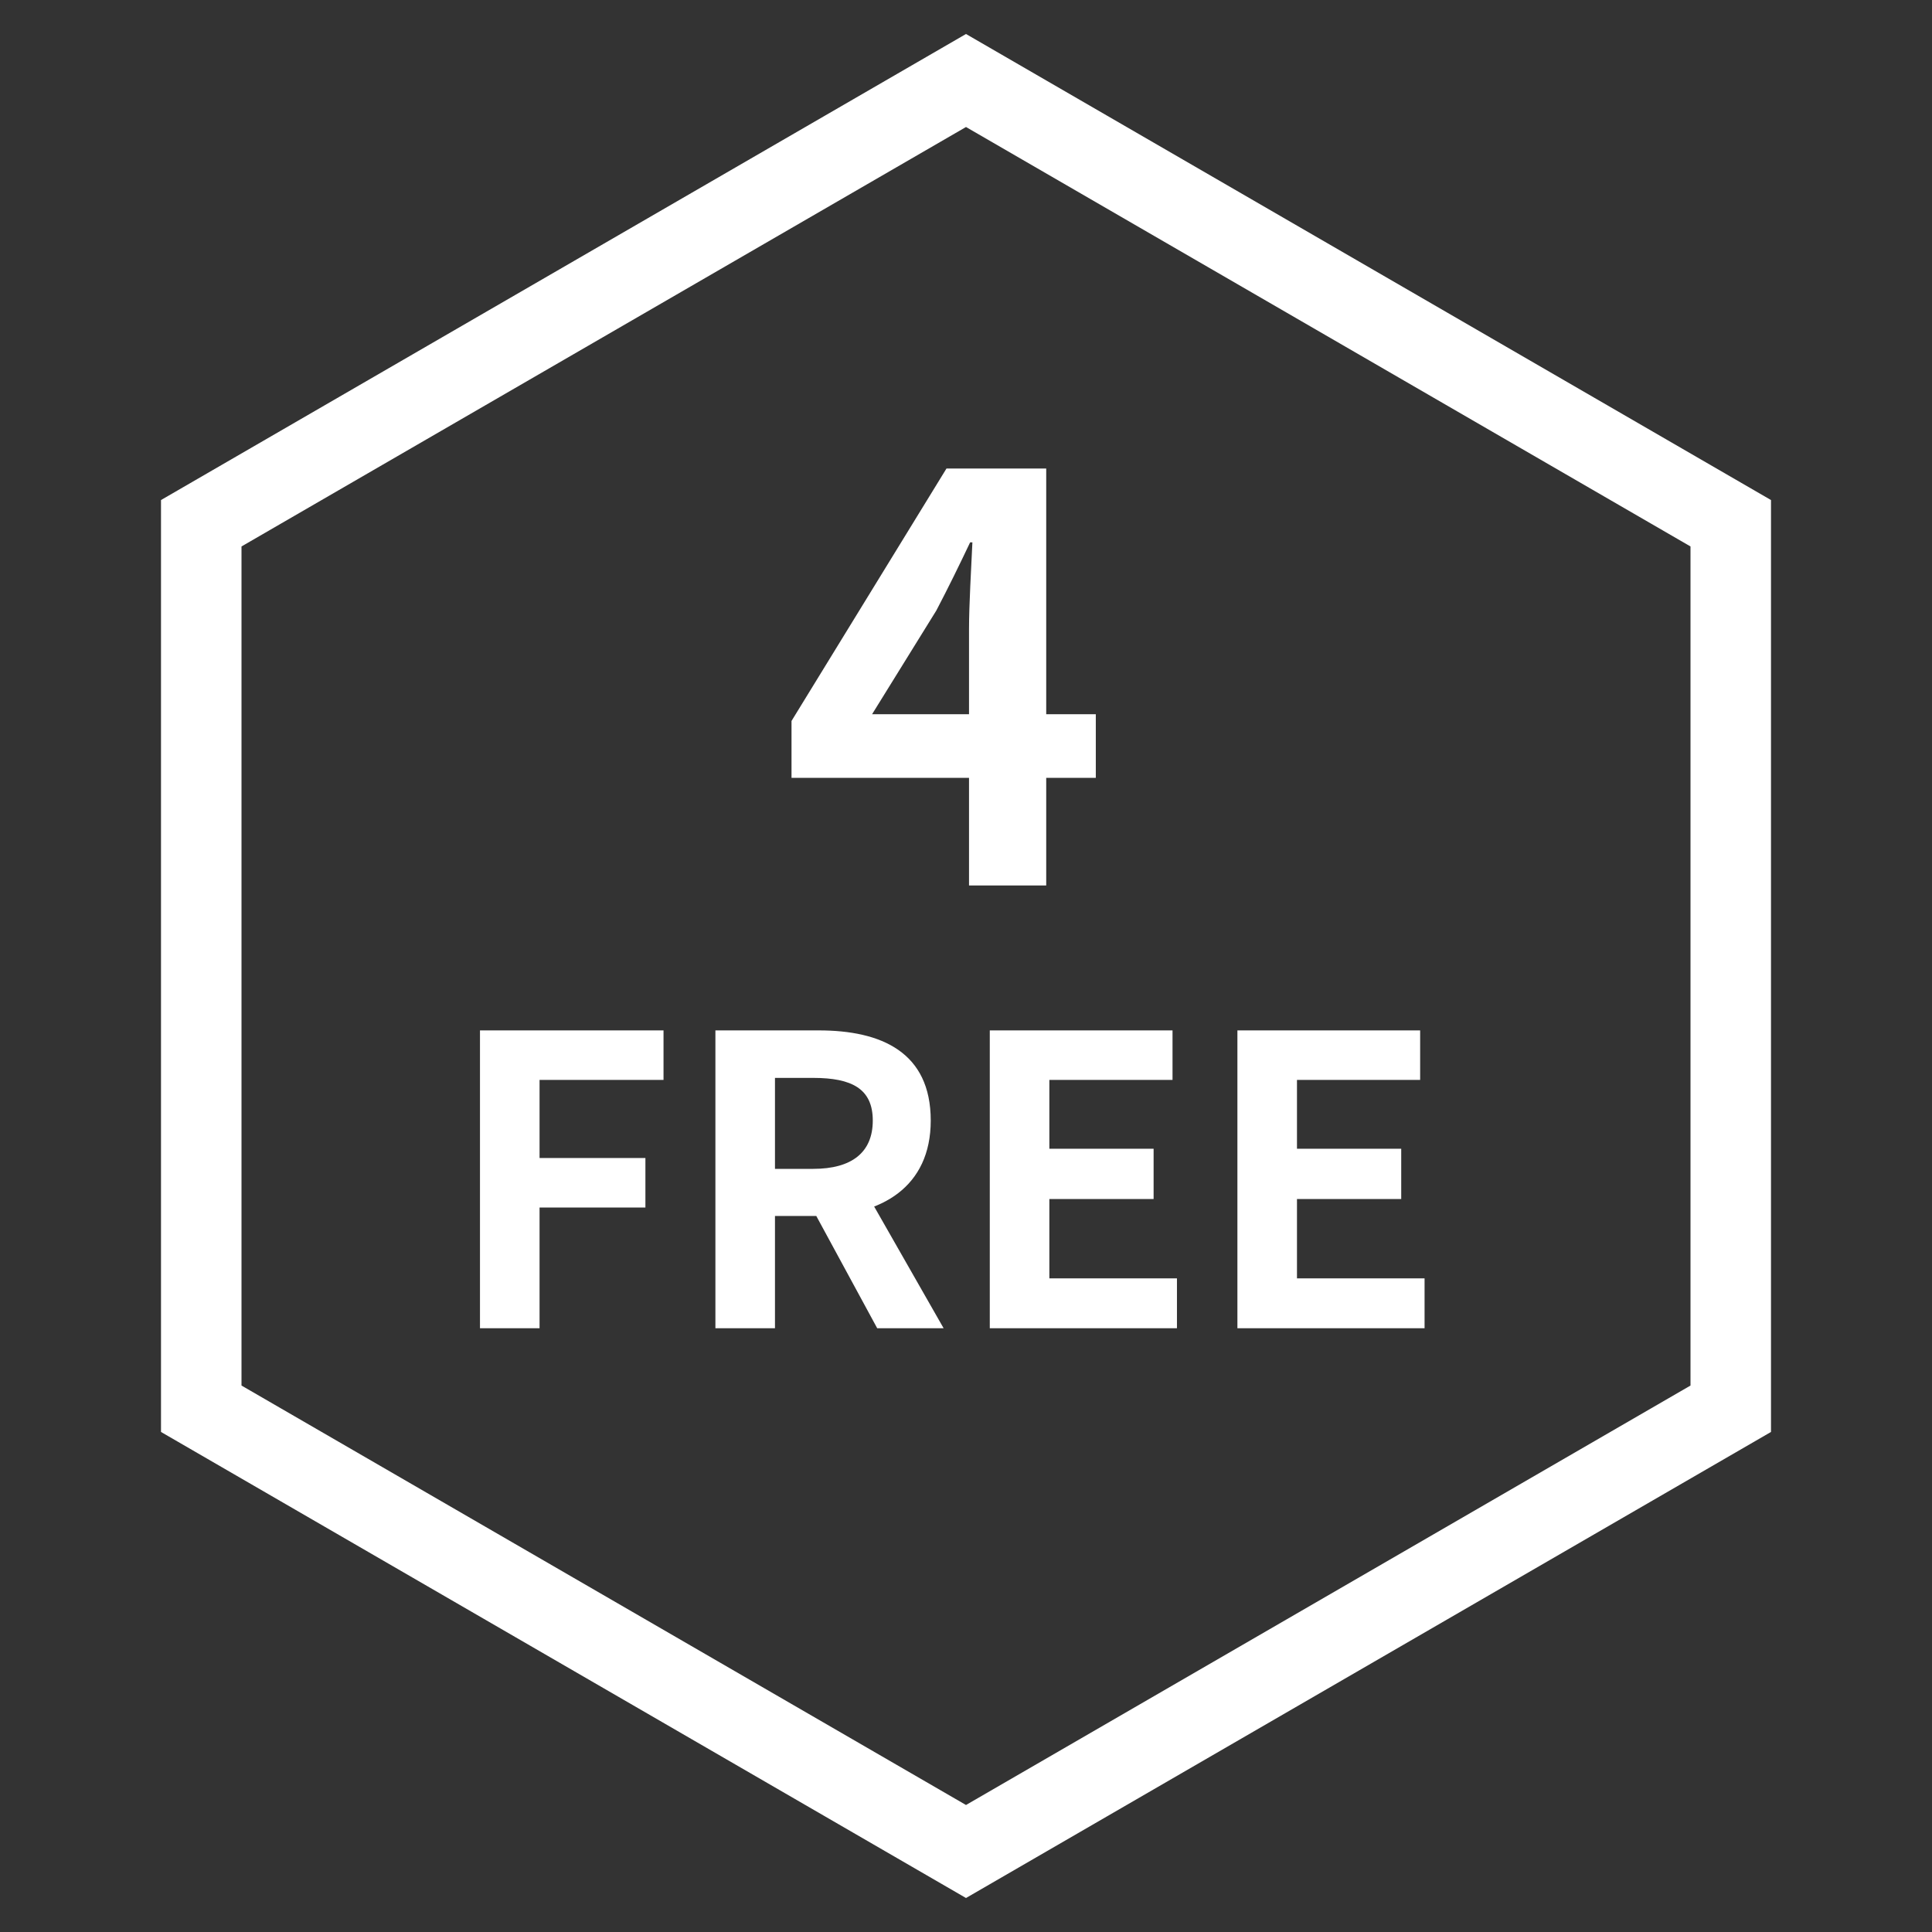
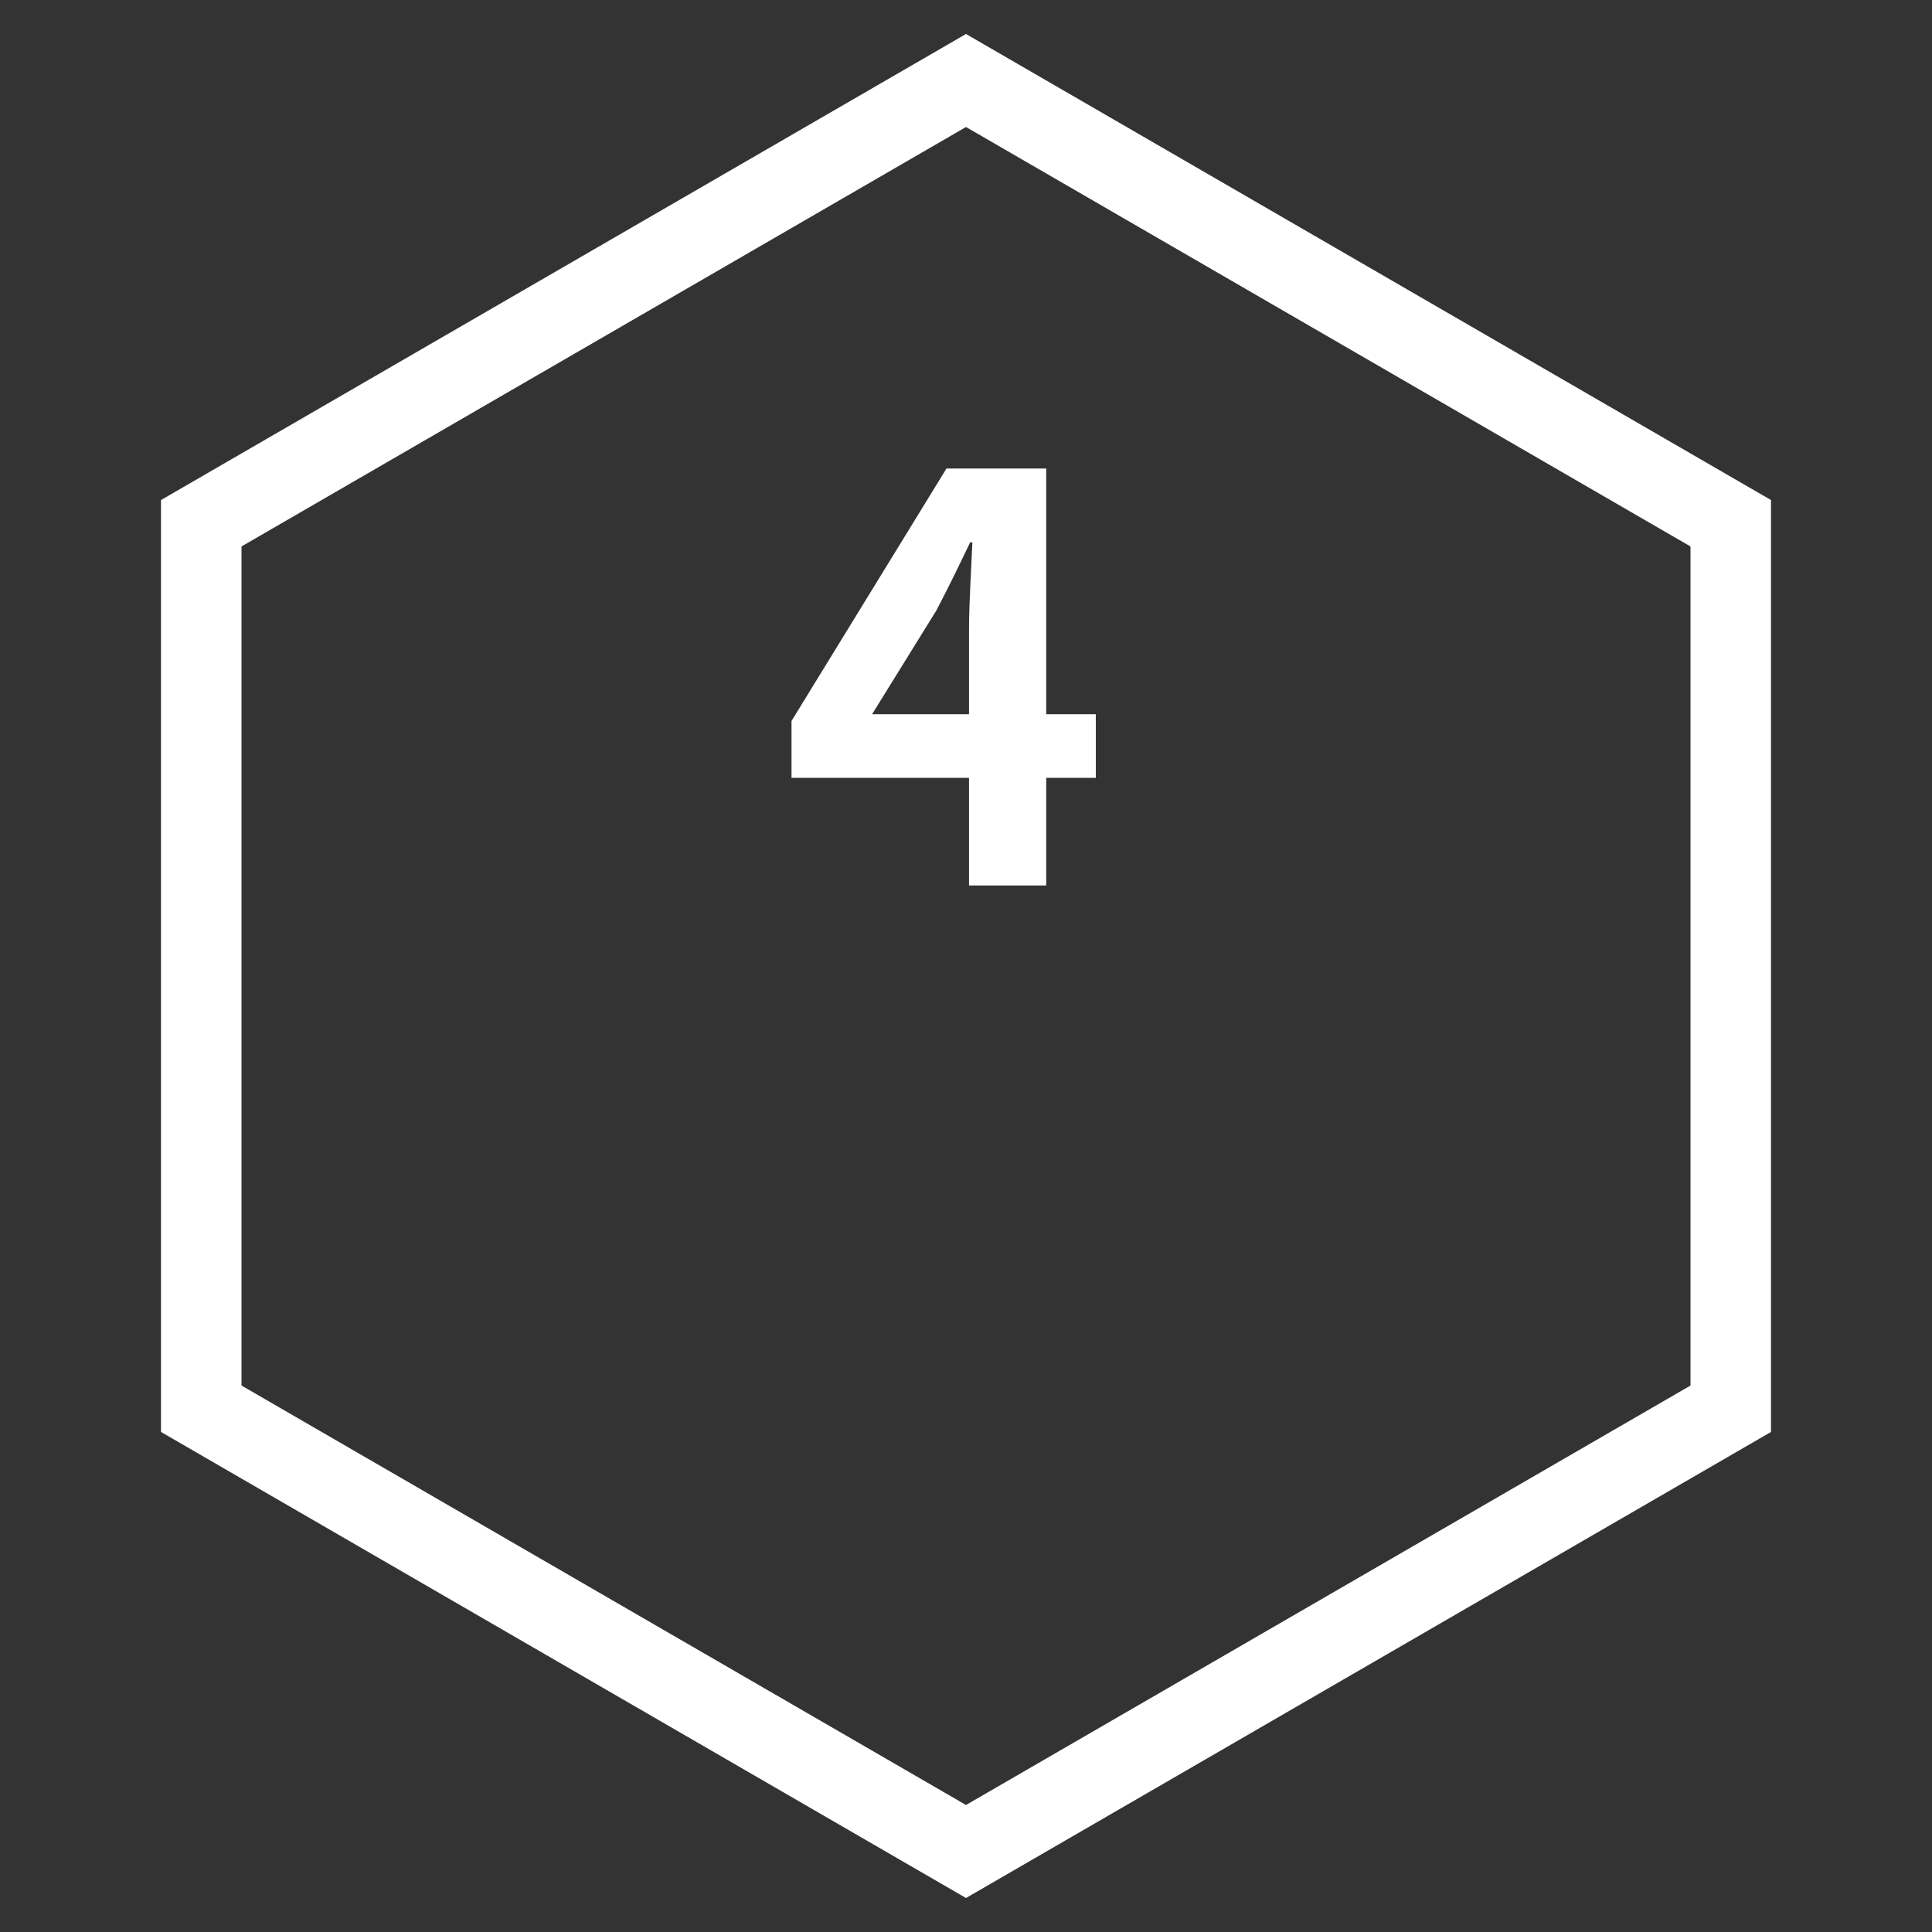
<svg xmlns="http://www.w3.org/2000/svg" width="48" height="48" viewBox="0 0 48 48" fill="none">
  <rect x="0" y="0" width="48" height="48" fill="#333333" stroke="none" />
-   <path d="M11.925 33V25.6H16.485V26.83H13.405V28.77H16.035V30H13.405V33H11.925ZM17.774 33V25.6H20.344C21.894 25.6 23.124 26.14 23.124 27.84C23.124 29.49 21.894 30.21 20.344 30.21H19.254V33H17.774ZM19.254 29.04H20.204C21.164 29.04 21.684 28.63 21.684 27.84C21.684 27.05 21.164 26.78 20.204 26.78H19.254V29.04ZM21.794 33L20.074 29.83L21.104 28.9L23.444 33H21.794ZM24.591 33V25.6H29.131V26.83H26.071V28.54H28.661V29.79H26.071V31.76H29.241V33H24.591ZM30.743 33V25.6H35.283V26.83H32.223V28.54H34.813V29.79H32.223V31.76H35.393V33H30.743Z" fill="white" />
  <path d="M24.075 22V15.63C24.075 15.028 24.131 14.09 24.159 13.474H24.103C23.837 14.034 23.557 14.608 23.263 15.168L21.667 17.744H27.225V19.326H19.665V17.912L23.515 11.64H25.993V22H24.075Z" fill="white" />
  <path d="M24 2L43 13V35L24 46L5 35V13L24 2Z" stroke="white" stroke-width="2" />
</svg>